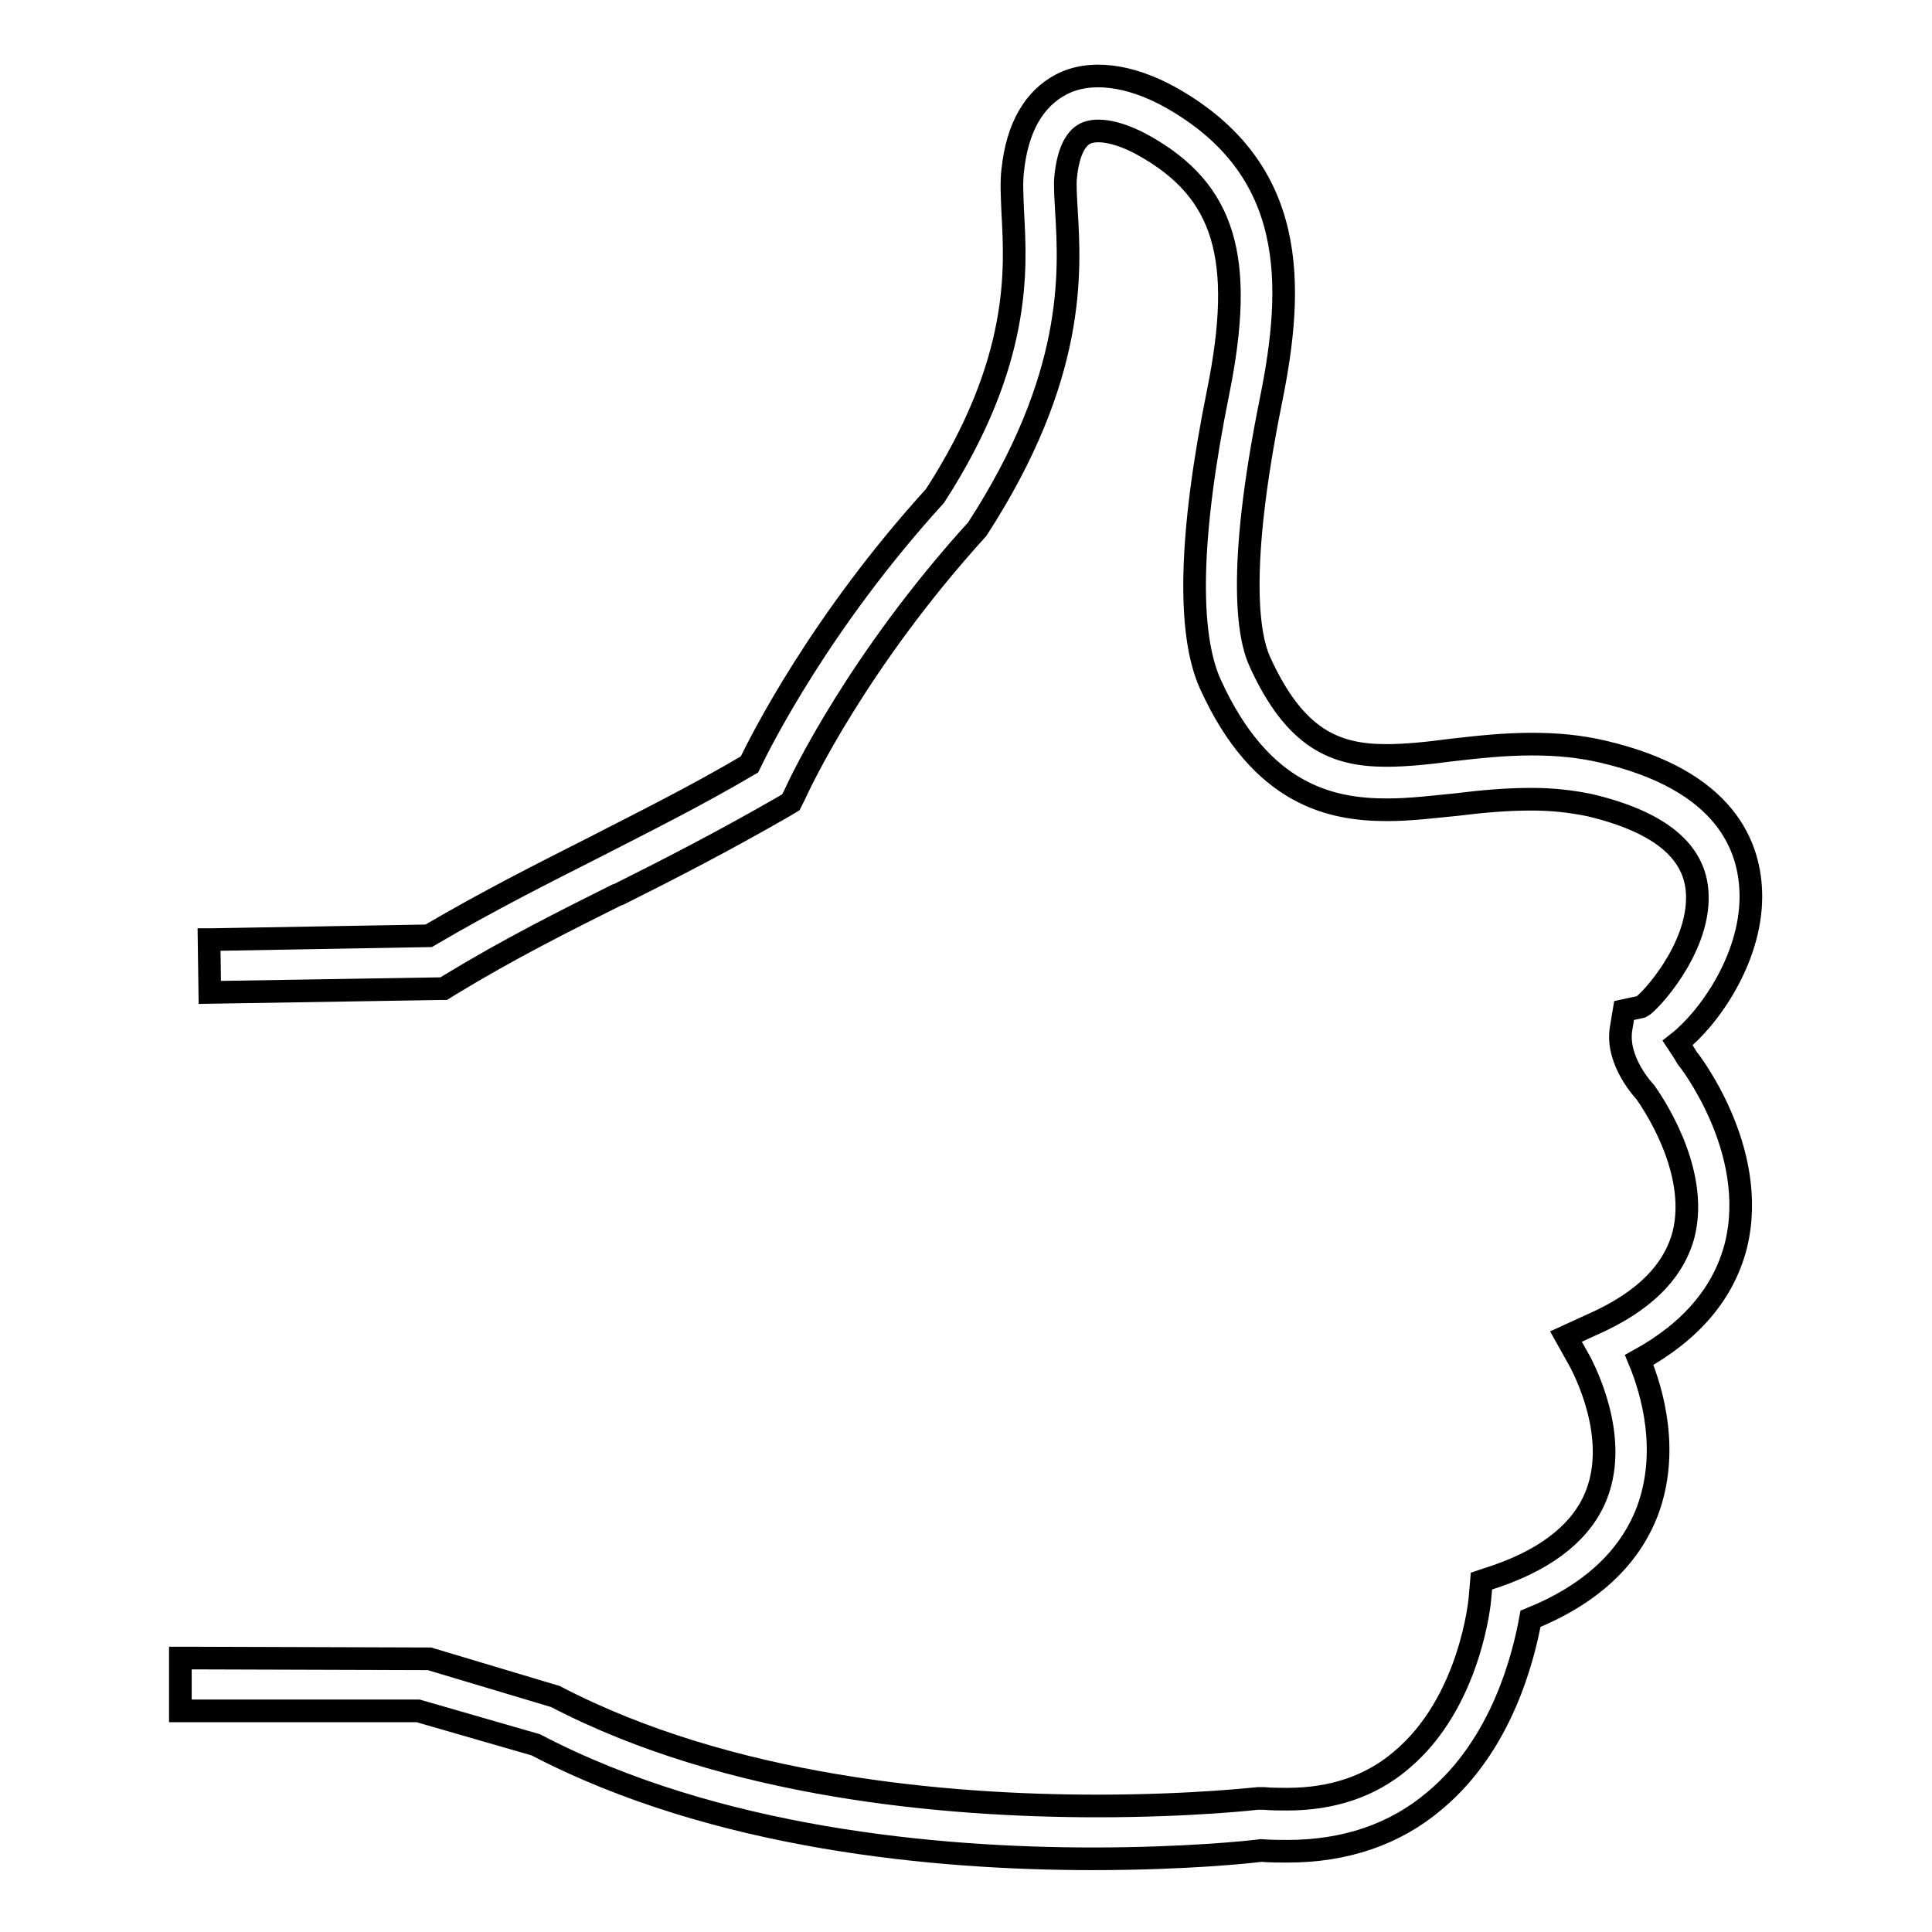
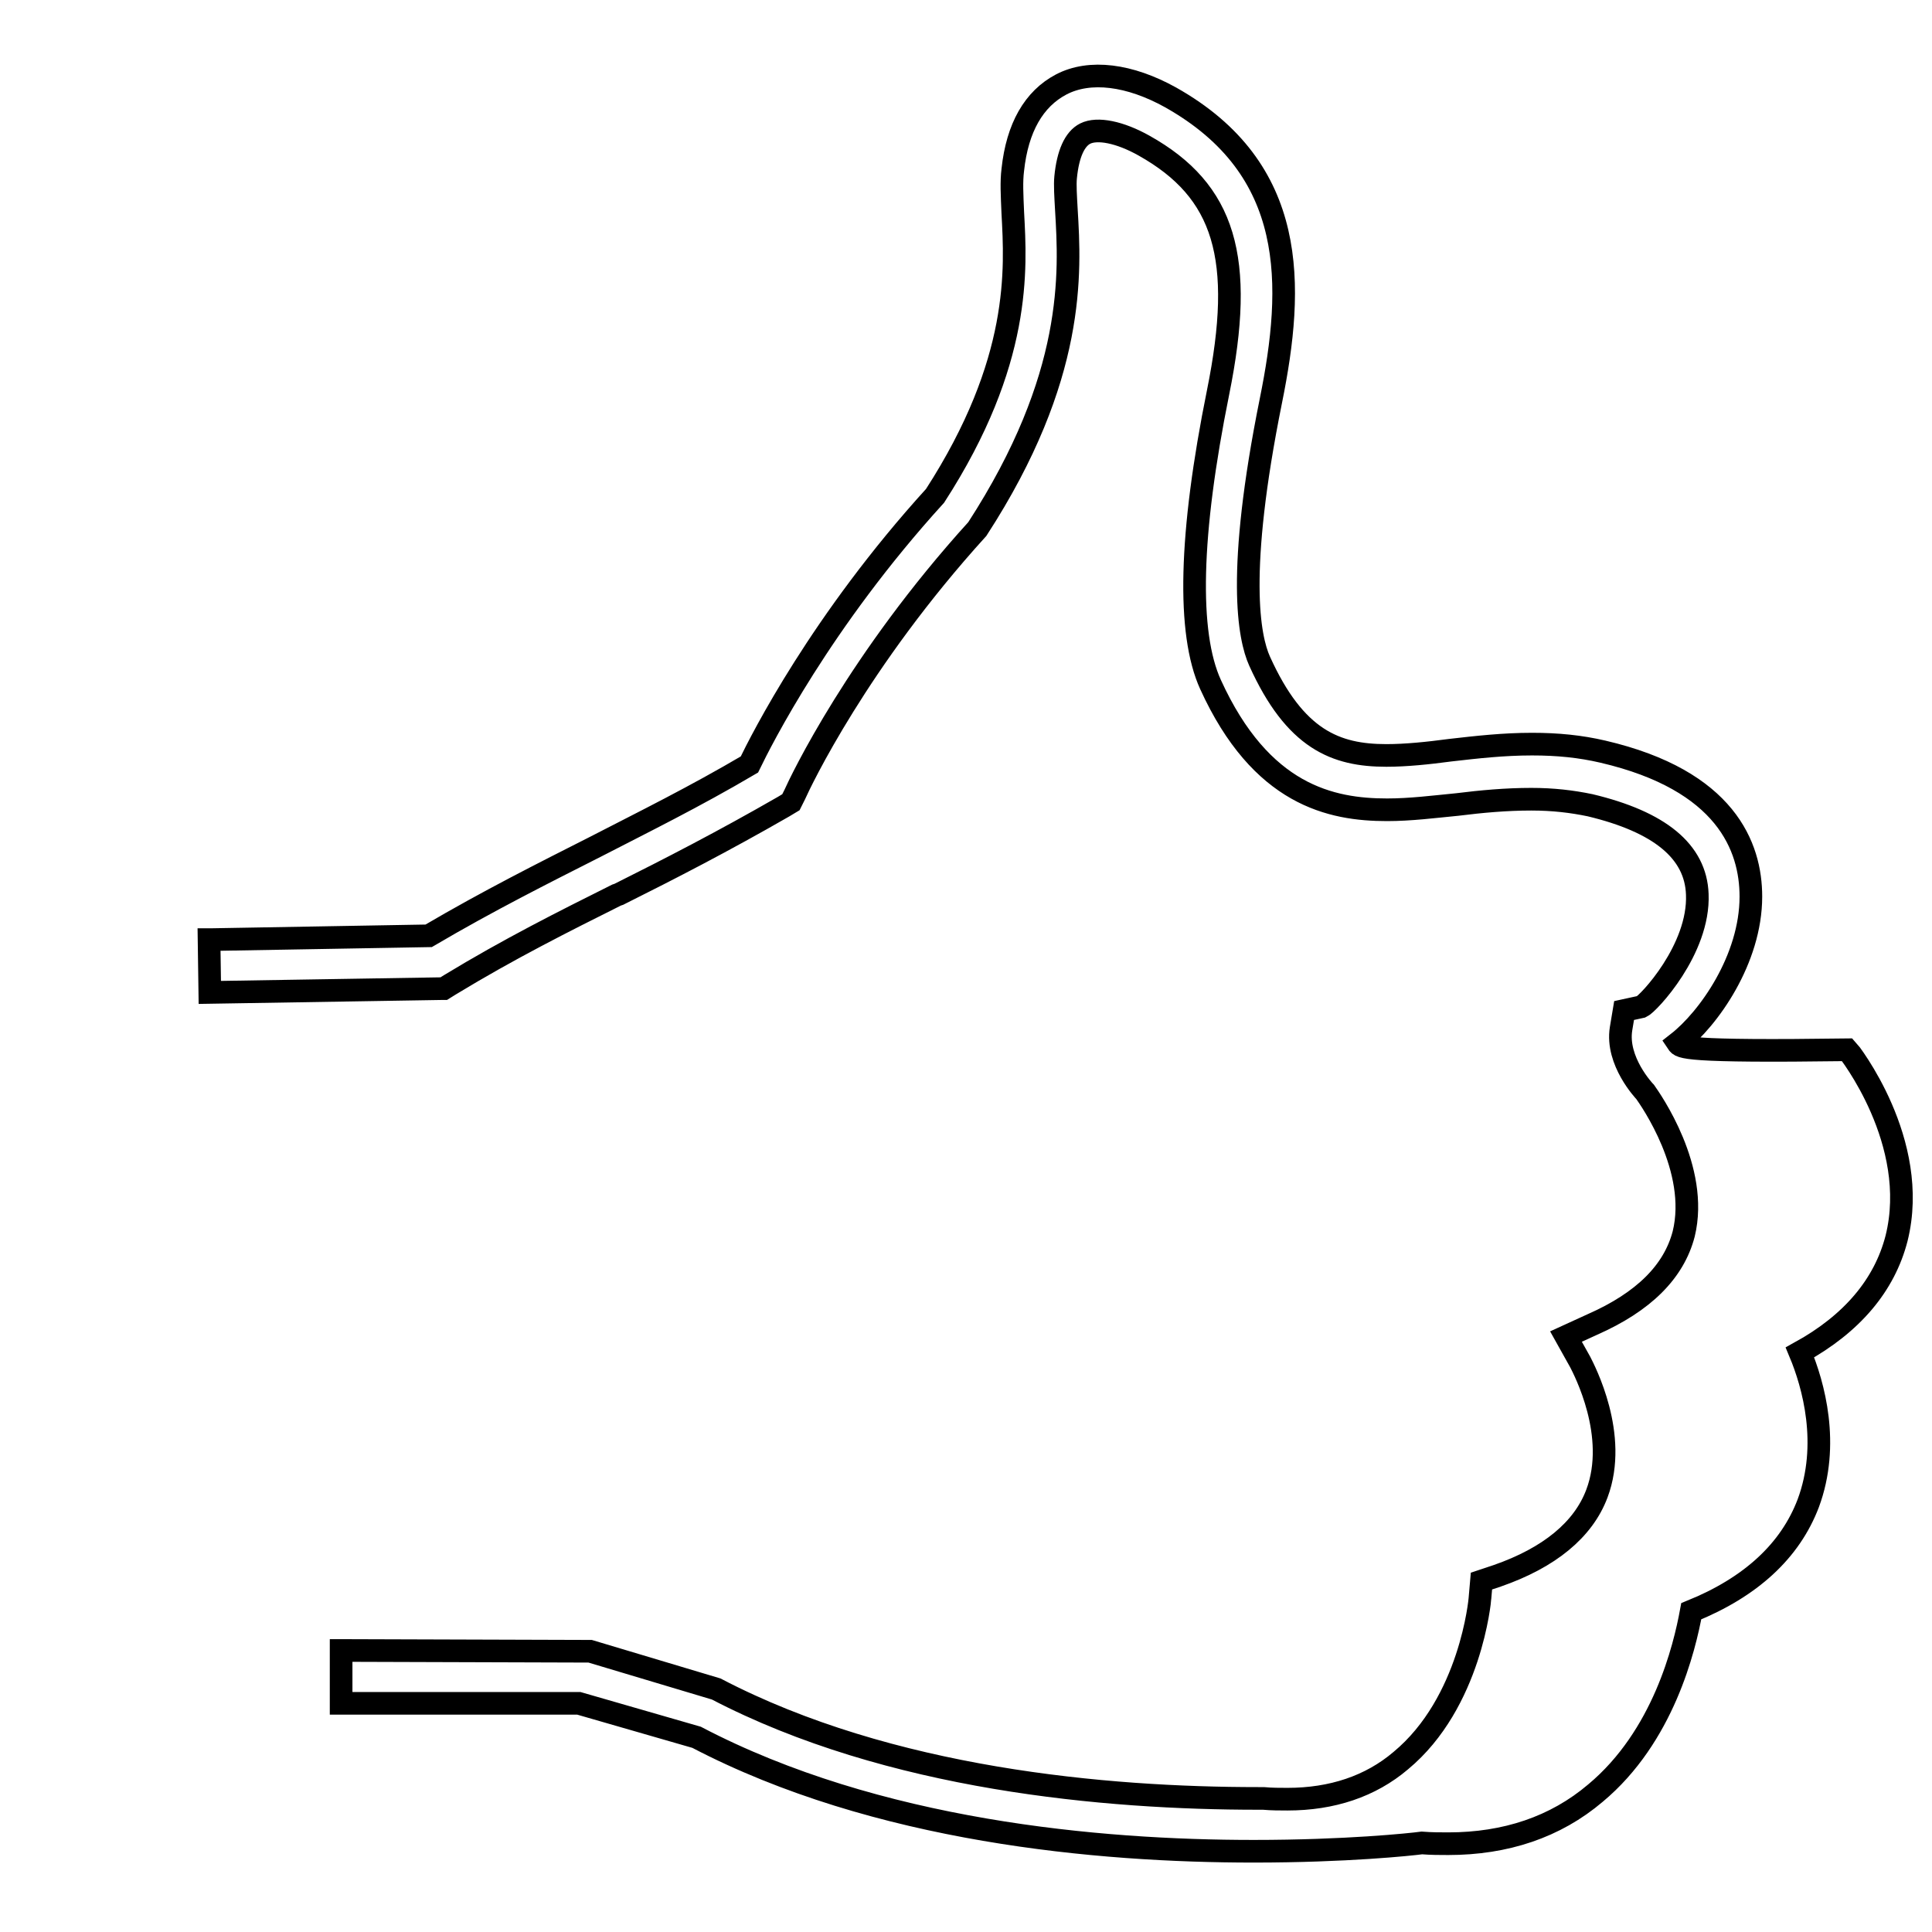
<svg xmlns="http://www.w3.org/2000/svg" version="1.1" x="0px" y="0px" viewBox="0 0 256 256" enable-background="new 0 0 256 256" xml:space="preserve">
  <g>
    <g>
      <g>
-         <path stroke-width="3" fill-opacity="0" stroke="#000000" d="M222.3,138.2c4.1-3.2,9.7-11.1,9.7-19.4c0-6.6-3.3-15.4-19.6-19.2c-3-0.7-6-1-9.4-1c-3.8,0-7.3,0.4-10.8,0.8c-3,0.4-5.9,0.7-8.5,0.7c-6.7,0-12.1-2.1-16.8-12.5c-1.4-3.1-3.1-11.7,1.5-34.5c3.1-15.3,3.6-30.7-13.3-40.2c-5.4-3-10.7-3.7-14.5-1.7c-3.6,1.9-5.8,5.7-6.4,11.3c-0.2,1.6-0.1,3.3,0,5.7c0.4,7.4,1.2,19.7-10.3,37.5c-15.1,16.6-23,32.3-24.6,35.6c-7.3,4.3-14,7.6-20.4,10.9c-6.9,3.5-14.1,7.1-22.1,11.8l-28.6,0.5h-0.5l0.1,7l30.7-0.5h0.3l0.8-0.5c7.9-4.8,15.1-8.4,22.1-11.9l0.3-0.1c6.8-3.4,13.8-7,21.8-11.6l1-0.6l0.5-1c0.8-1.8,8.4-17.8,24.2-35.2c13.1-20.2,12.3-34,11.8-42.3c-0.1-1.8-0.2-3.3-0.1-4.3c0.3-3.1,1.2-5.1,2.6-5.8c1.6-0.8,4.6-0.2,7.8,1.6c10.7,6,13.4,14.9,9.8,32.7c-3.8,18.8-4.1,31.9-1,38.7c6.7,14.7,16,16.6,23.4,16.6c3.1,0,6.2-0.4,9.3-0.7c3.2-0.4,6.5-0.7,9.8-0.7c2.9,0,5.4,0.3,7.8,0.8c9.2,2.2,14,6.1,14.2,11.8c0.3,7.3-6.5,14.5-7.4,14.9l-2.3,0.5l-0.4,2.4c-0.7,4.3,3.1,8.3,3.2,8.4c0.7,1,7.2,10.2,5.1,18.8c-1.3,5-5.3,9-12.1,12l-3.5,1.6l1.9,3.4c0.5,1,5.1,9.7,2.2,17.4c-1.8,4.8-6.3,8.5-13.2,10.9l-2.1,0.7l-0.2,2.3c0,0.1-1.2,13.8-10.5,21.5c-4,3.4-9.1,5.1-15,5.1c-1,0-2.1,0-3.2-0.1l-0.5,0l-0.2,0c-0.1,0-8.6,1-21.3,1c-20.1,0-48.8-2.5-71.8-14.5l-16.7-5l-31.8-0.1h-1.2v7h31.5l15.6,4.5c23.9,12.5,53.3,15.1,73.8,15.1c12.3,0,20.8-0.9,22.3-1.1c1.3,0.1,2.4,0.1,3.5,0.1c7.6,0,14.2-2.2,19.5-6.7c9-7.5,11.8-19.2,12.7-24.1c7.9-3.2,13.1-8,15.5-14.3c2.9-7.8,0.7-15.7-1.1-20c6.9-3.8,11.2-8.9,12.8-15.1c3.2-12.8-6.4-24.9-6.5-25C223.1,139.4,222.7,138.8,222.3,138.2z" />
+         <path stroke-width="3" fill-opacity="0" stroke="#000000" d="M222.3,138.2c4.1-3.2,9.7-11.1,9.7-19.4c0-6.6-3.3-15.4-19.6-19.2c-3-0.7-6-1-9.4-1c-3.8,0-7.3,0.4-10.8,0.8c-3,0.4-5.9,0.7-8.5,0.7c-6.7,0-12.1-2.1-16.8-12.5c-1.4-3.1-3.1-11.7,1.5-34.5c3.1-15.3,3.6-30.7-13.3-40.2c-5.4-3-10.7-3.7-14.5-1.7c-3.6,1.9-5.8,5.7-6.4,11.3c-0.2,1.6-0.1,3.3,0,5.7c0.4,7.4,1.2,19.7-10.3,37.5c-15.1,16.6-23,32.3-24.6,35.6c-7.3,4.3-14,7.6-20.4,10.9c-6.9,3.5-14.1,7.1-22.1,11.8l-28.6,0.5h-0.5l0.1,7l30.7-0.5h0.3l0.8-0.5c7.9-4.8,15.1-8.4,22.1-11.9l0.3-0.1c6.8-3.4,13.8-7,21.8-11.6l1-0.6l0.5-1c0.8-1.8,8.4-17.8,24.2-35.2c13.1-20.2,12.3-34,11.8-42.3c-0.1-1.8-0.2-3.3-0.1-4.3c0.3-3.1,1.2-5.1,2.6-5.8c1.6-0.8,4.6-0.2,7.8,1.6c10.7,6,13.4,14.9,9.8,32.7c-3.8,18.8-4.1,31.9-1,38.7c6.7,14.7,16,16.6,23.4,16.6c3.1,0,6.2-0.4,9.3-0.7c3.2-0.4,6.5-0.7,9.8-0.7c2.9,0,5.4,0.3,7.8,0.8c9.2,2.2,14,6.1,14.2,11.8c0.3,7.3-6.5,14.5-7.4,14.9l-2.3,0.5l-0.4,2.4c-0.7,4.3,3.1,8.3,3.2,8.4c0.7,1,7.2,10.2,5.1,18.8c-1.3,5-5.3,9-12.1,12l-3.5,1.6l1.9,3.4c0.5,1,5.1,9.7,2.2,17.4c-1.8,4.8-6.3,8.5-13.2,10.9l-2.1,0.7l-0.2,2.3c0,0.1-1.2,13.8-10.5,21.5c-4,3.4-9.1,5.1-15,5.1c-1,0-2.1,0-3.2-0.1l-0.5,0l-0.2,0c-20.1,0-48.8-2.5-71.8-14.5l-16.7-5l-31.8-0.1h-1.2v7h31.5l15.6,4.5c23.9,12.5,53.3,15.1,73.8,15.1c12.3,0,20.8-0.9,22.3-1.1c1.3,0.1,2.4,0.1,3.5,0.1c7.6,0,14.2-2.2,19.5-6.7c9-7.5,11.8-19.2,12.7-24.1c7.9-3.2,13.1-8,15.5-14.3c2.9-7.8,0.7-15.7-1.1-20c6.9-3.8,11.2-8.9,12.8-15.1c3.2-12.8-6.4-24.9-6.5-25C223.1,139.4,222.7,138.8,222.3,138.2z" />
      </g>
      <g />
      <g />
      <g />
      <g />
      <g />
      <g />
      <g />
      <g />
      <g />
      <g />
      <g />
      <g />
      <g />
      <g />
      <g />
    </g>
  </g>
</svg>